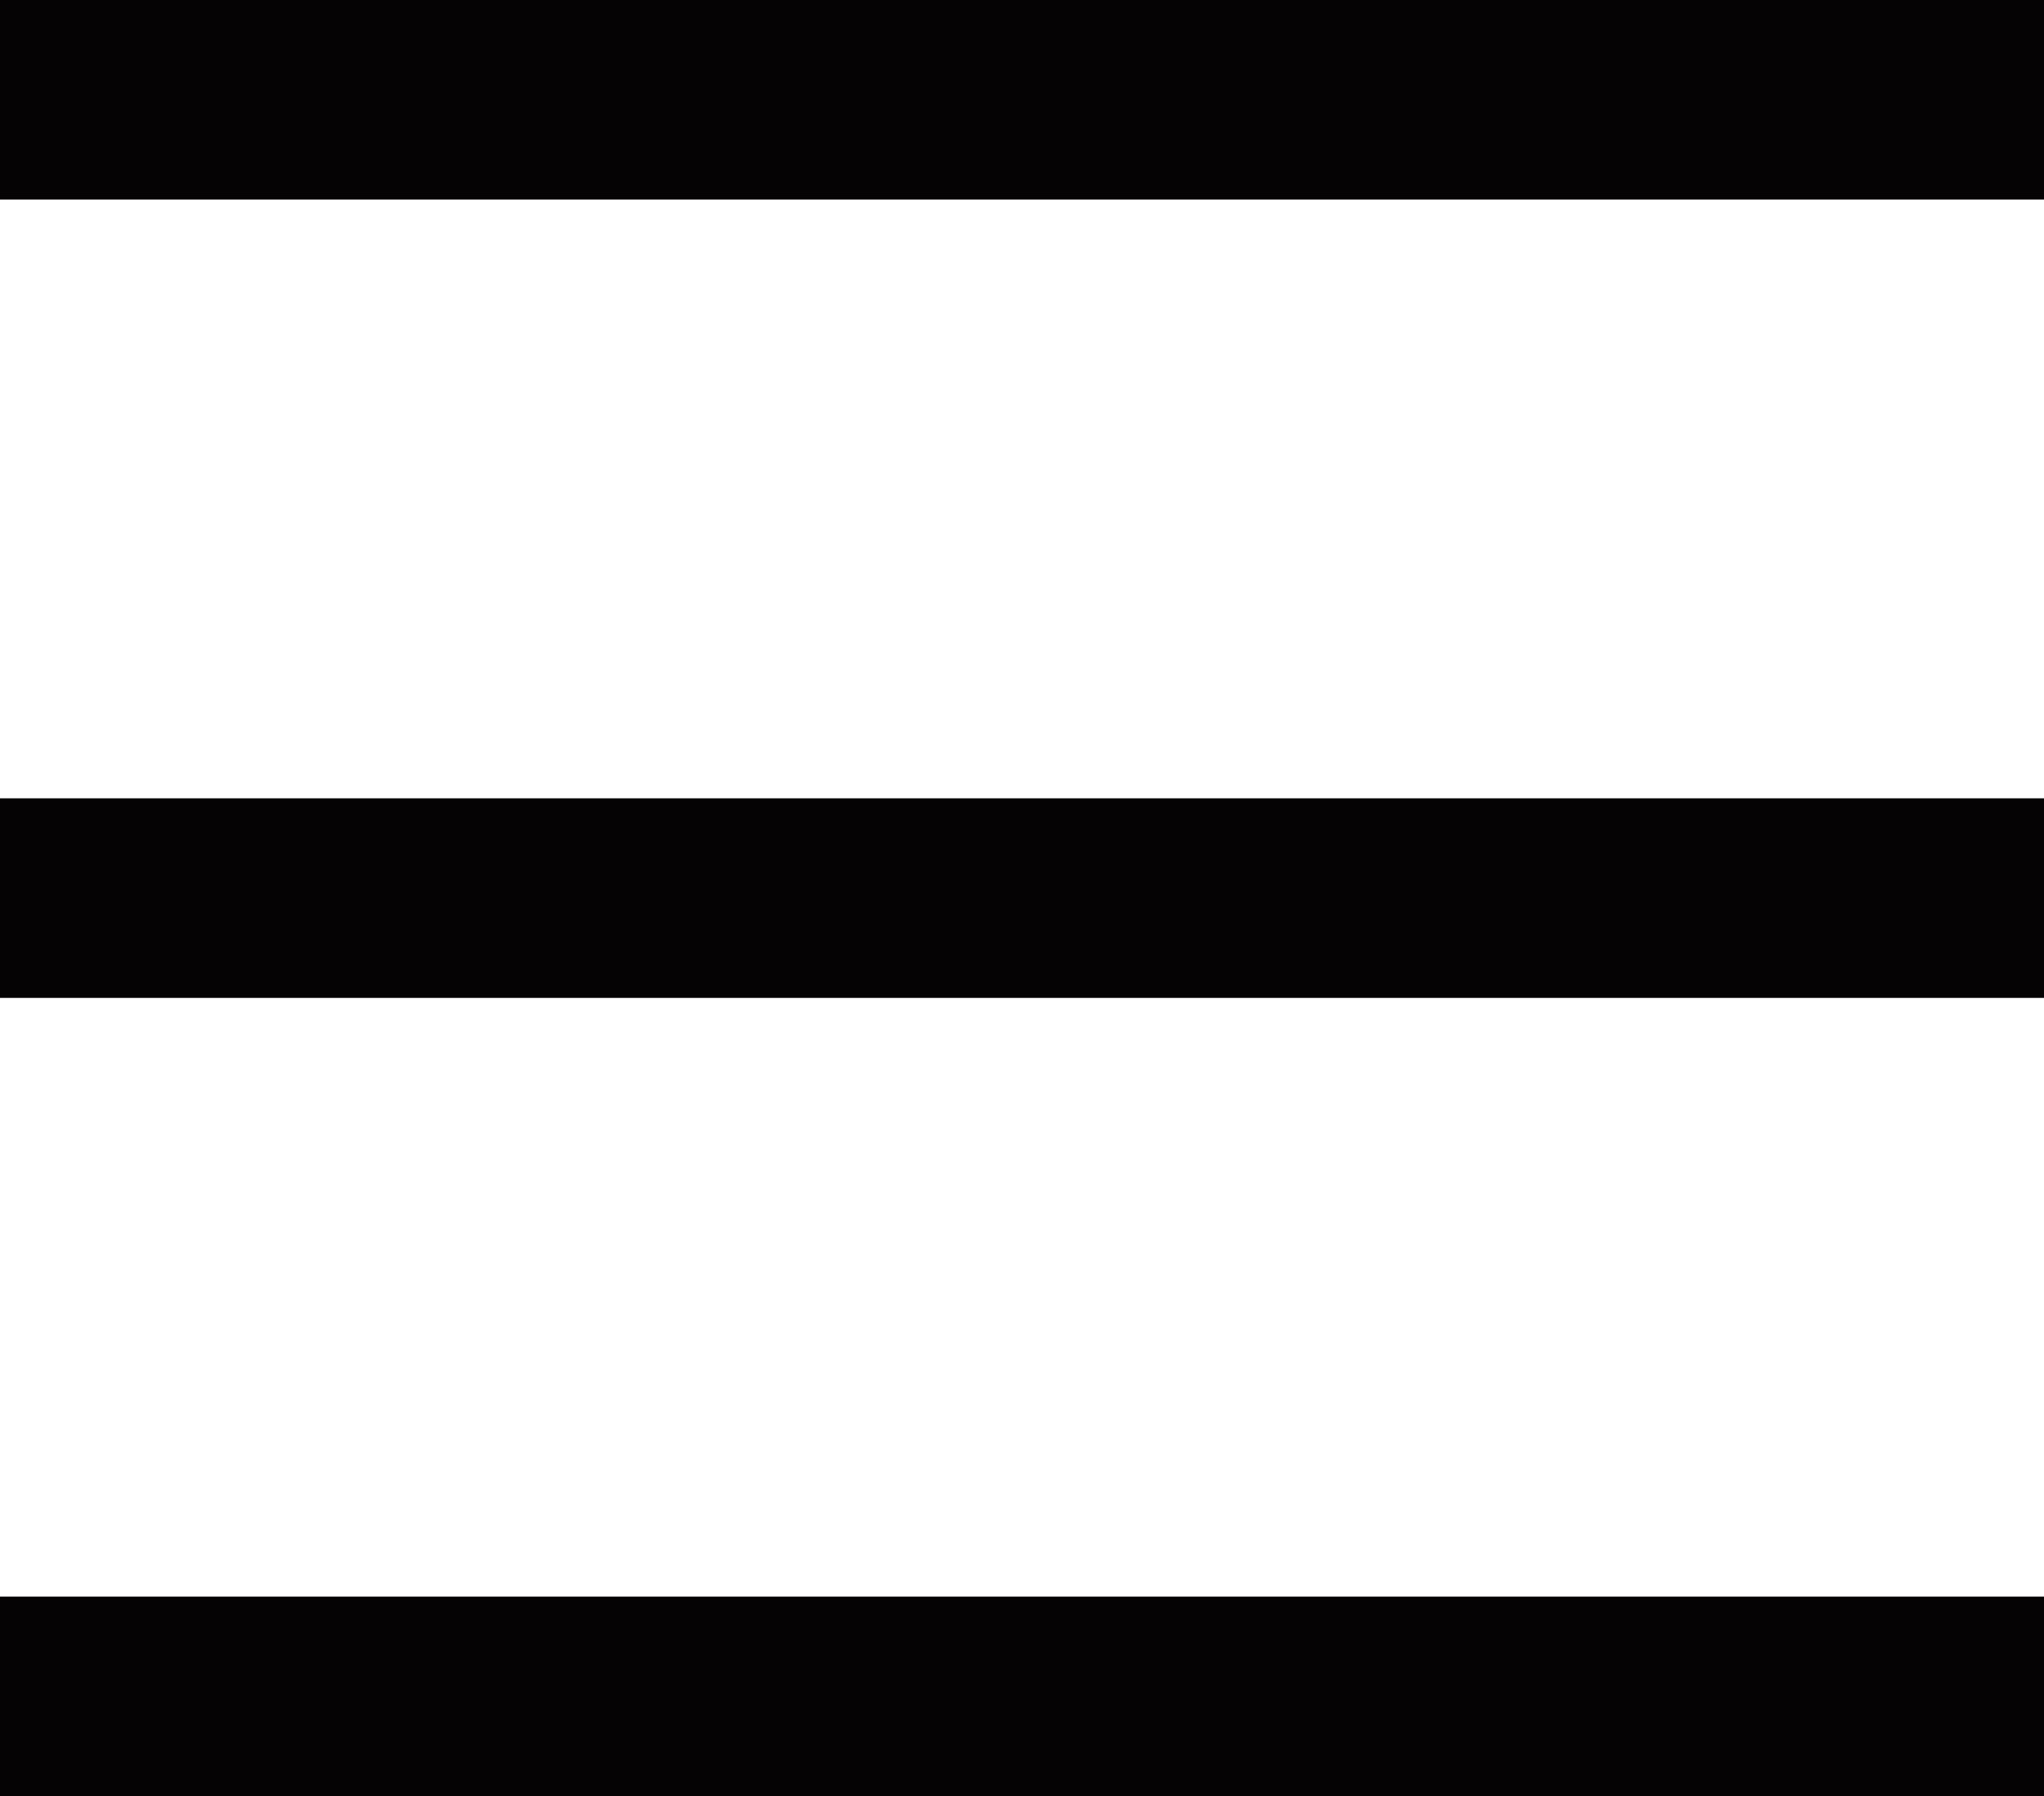
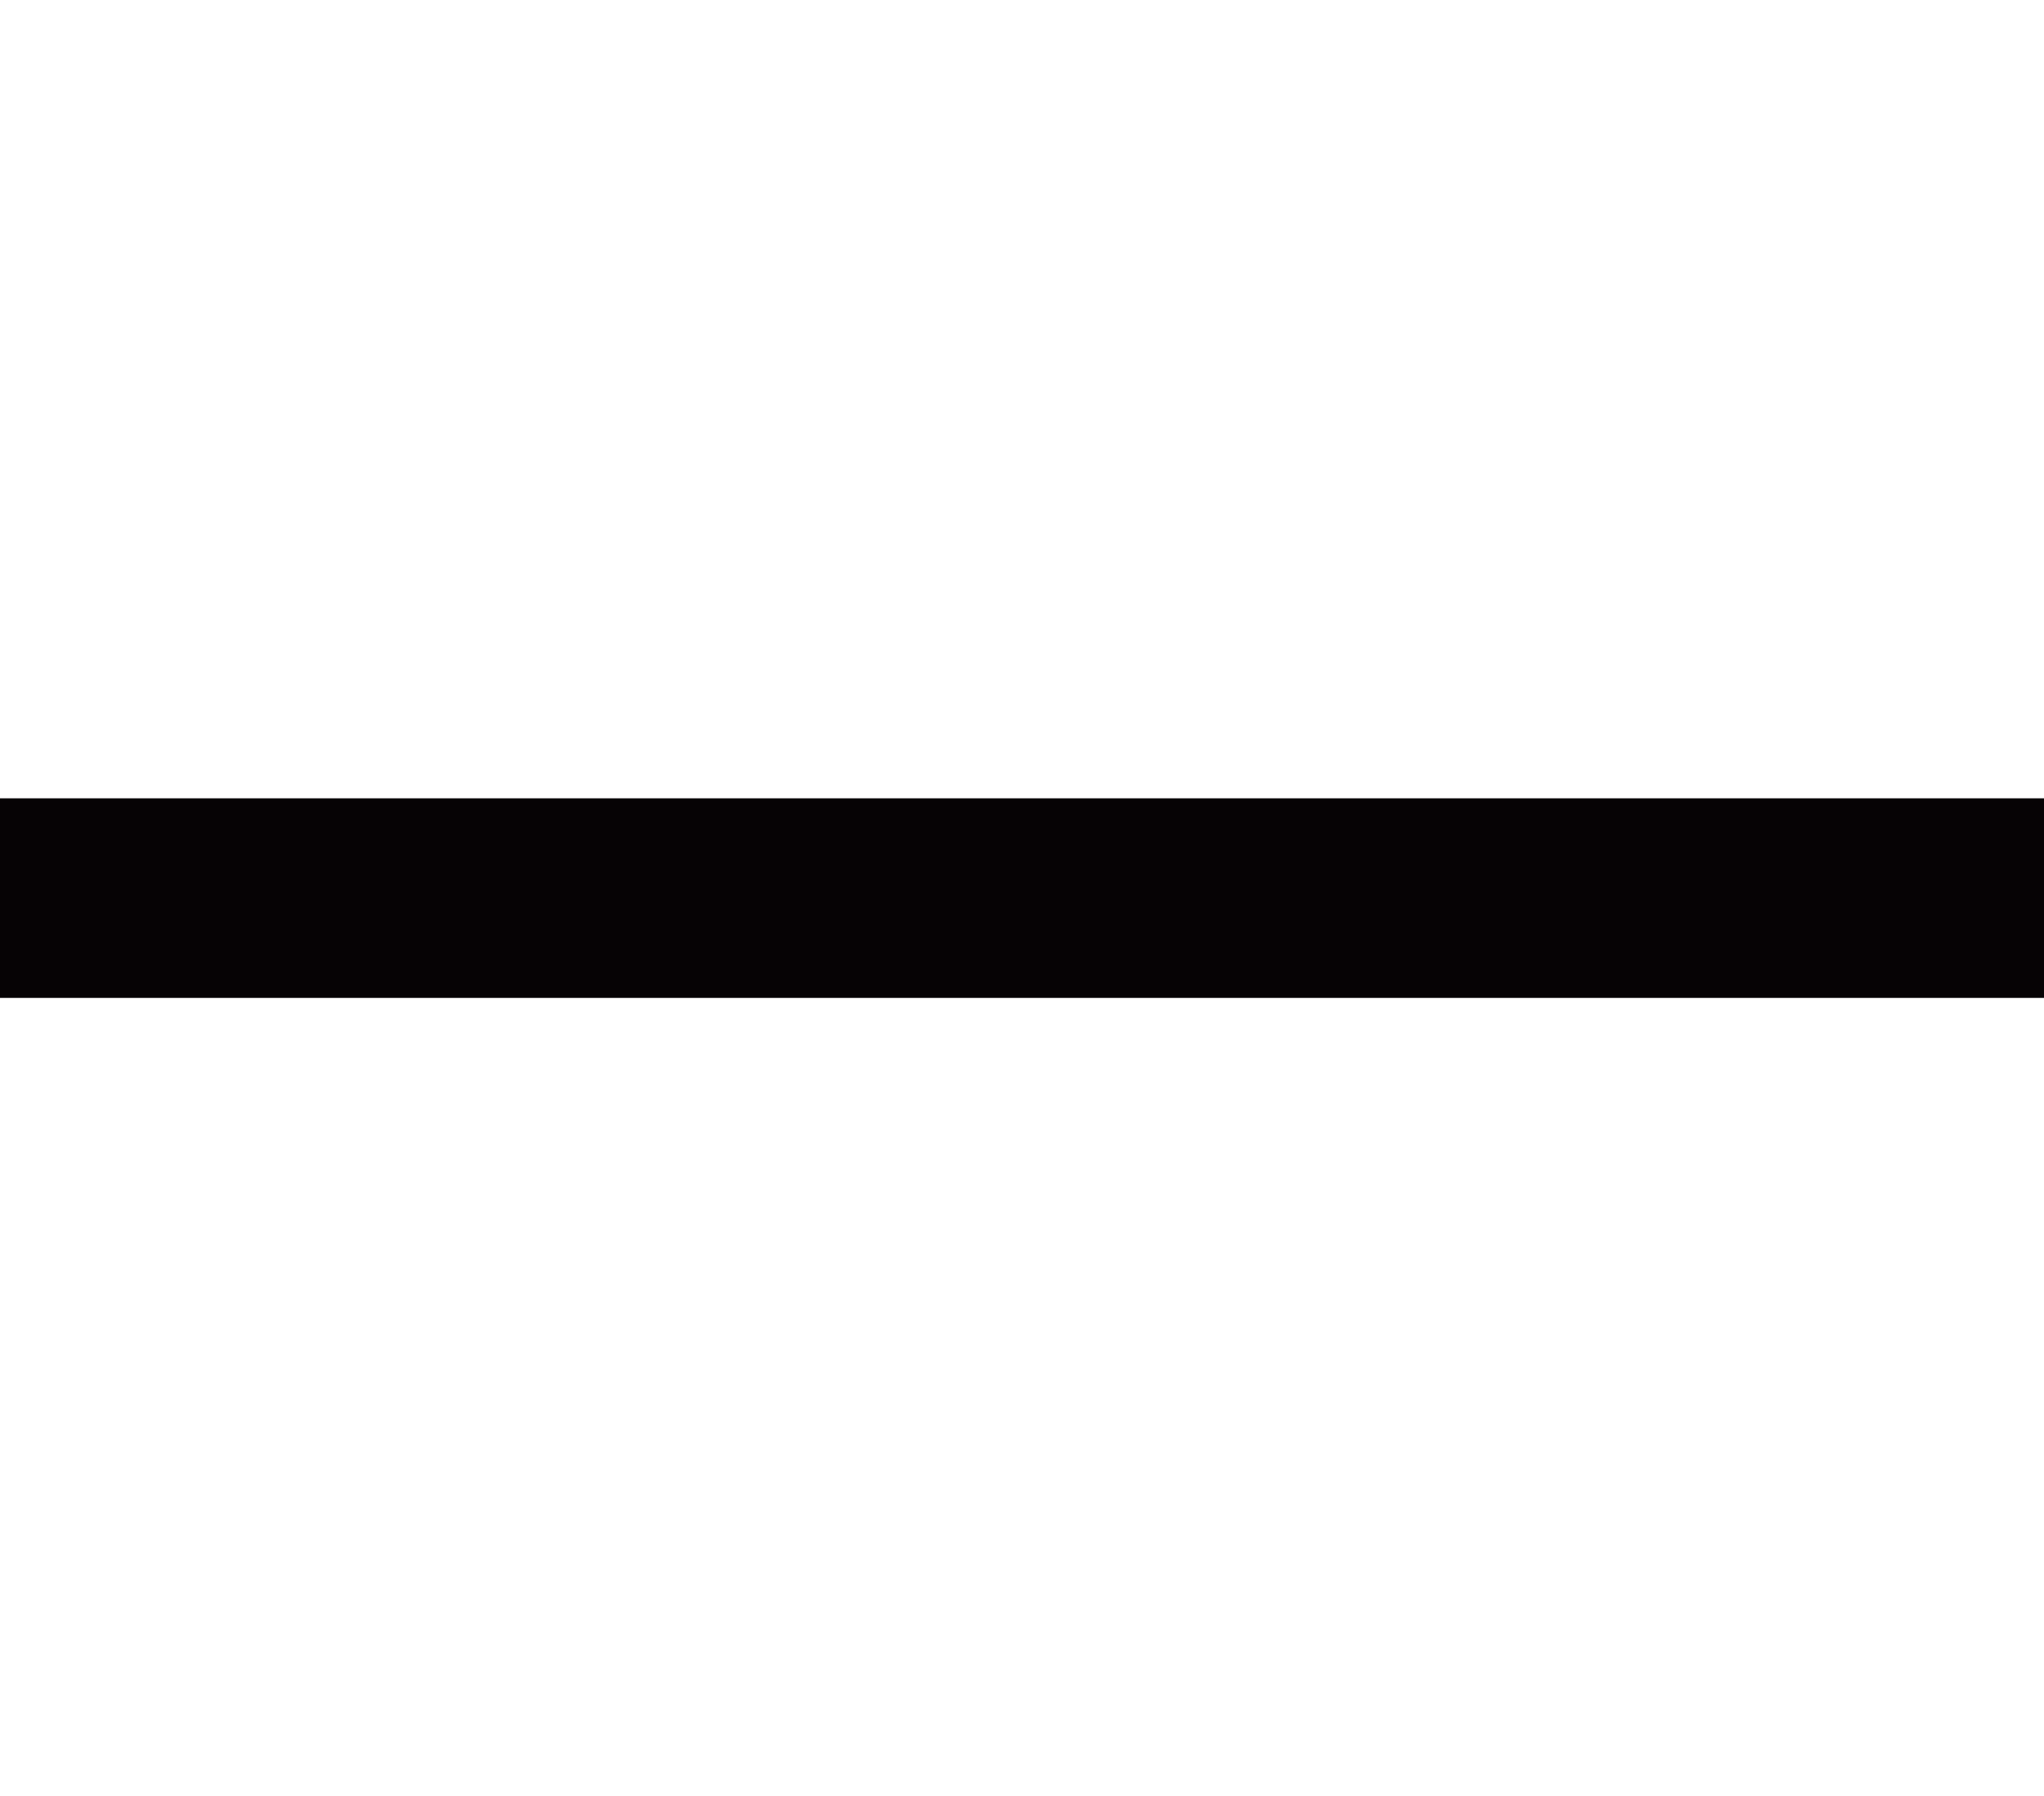
<svg xmlns="http://www.w3.org/2000/svg" viewBox="0 0 20.48 18">
  <defs>
    <style>.cls-1{fill:#060305;}</style>
  </defs>
  <title>Aula_hamburger</title>
  <g id="Layer_2" data-name="Layer 2">
    <g id="Layer_1-2" data-name="Layer 1">
-       <rect class="cls-1" y="16" width="20.48" height="2" />
      <rect class="cls-1" y="8" width="20.48" height="2" />
-       <rect class="cls-1" width="20.48" height="2" />
    </g>
  </g>
</svg>